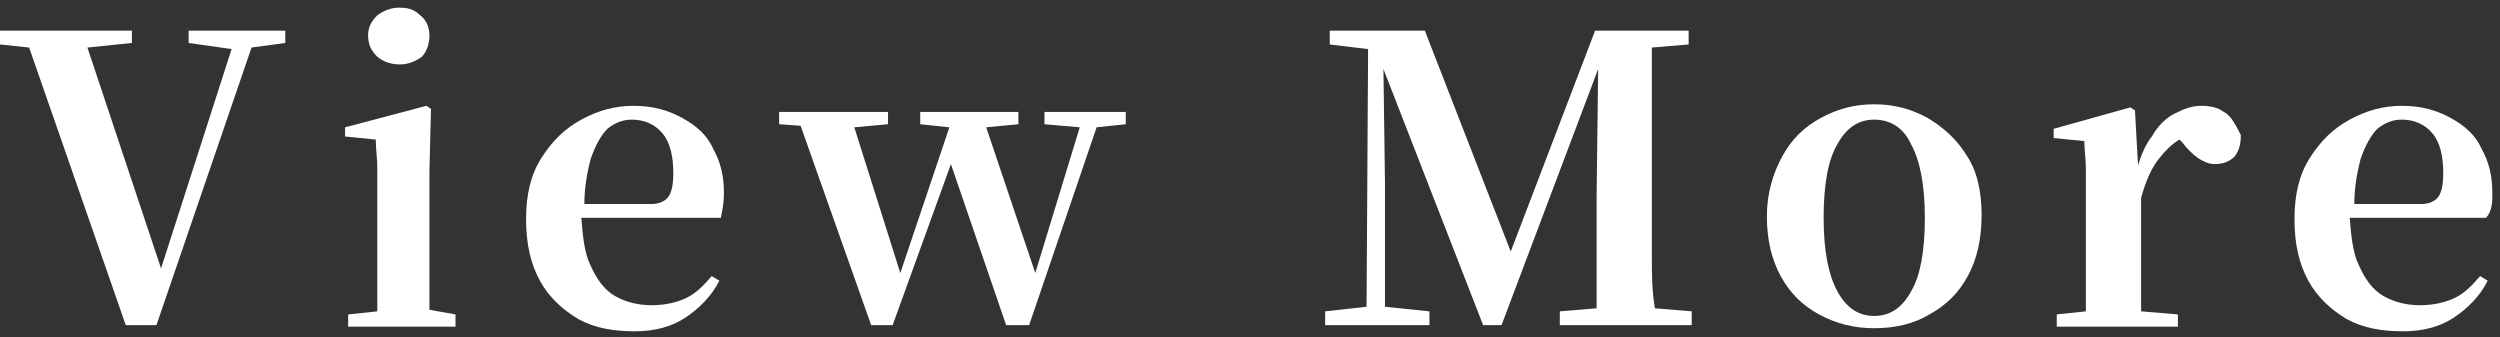
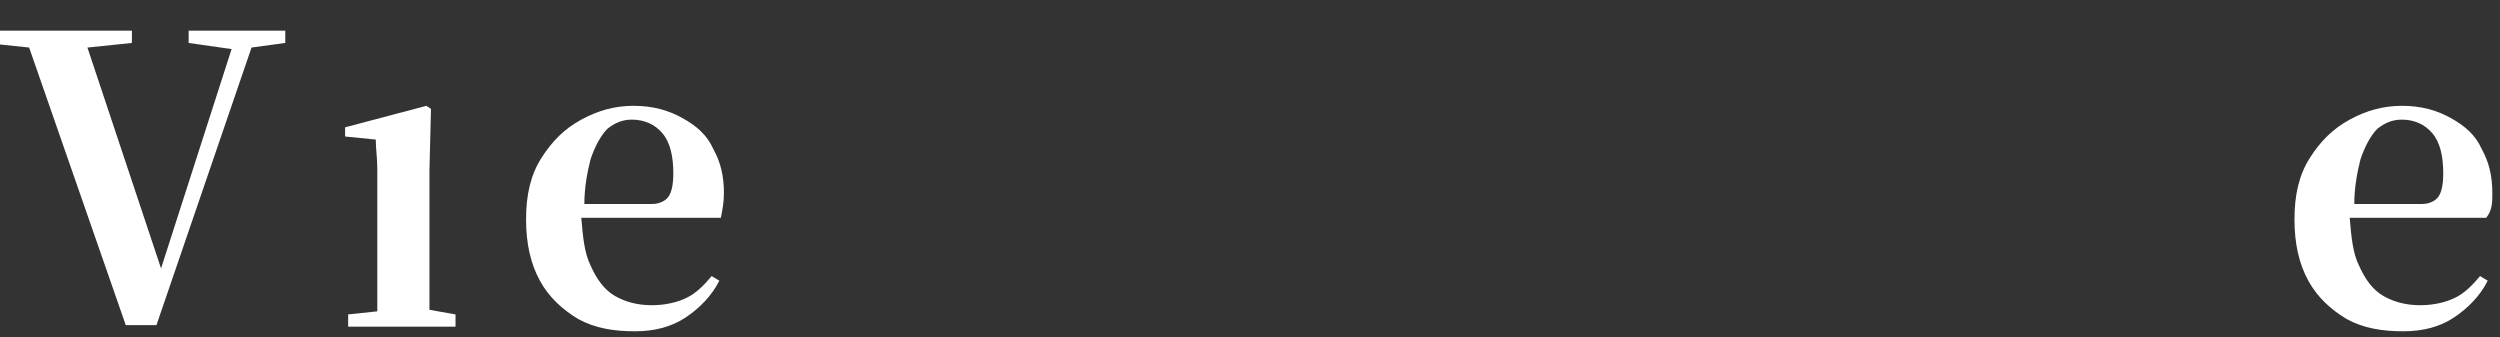
<svg xmlns="http://www.w3.org/2000/svg" version="1.1" id="レイヤー_1" x="0px" y="0px" viewBox="0 0 163 22" style="enable-background:new 0 0 163 22;" xml:space="preserve">
  <rect x="0" y="0" width="163" height="22" fill="#333333" stroke="none" />
  <style type="text/css">
	.st0{fill:#FFFFFF;}
</style>
  <g>
    <polygon class="st0" points="15.4,2 12.3,2 12.3,2.8 15.1,3.2 10.5,17.5 5.7,3.1 8.6,2.8 8.6,2 5.4,2 1.5,2 0,2 0,2.9 1.9,3.1    8.2,21.2 10.2,21.2 16.4,3.1 18.6,2.8 18.6,2 16.8,2  " />
-     <path class="st0" d="M26.1,4.2c0.5,0,1-0.2,1.4-0.5C27.8,3.4,28,2.9,28,2.3c0-0.5-0.2-1-0.6-1.3C27,0.6,26.6,0.5,26,0.5   c-0.5,0-1,0.2-1.4,0.5C24.2,1.4,24,1.8,24,2.3c0,0.6,0.2,1,0.6,1.4C25.1,4.1,25.6,4.2,26.1,4.2z" />
    <path class="st0" d="M28,19.4c0-0.7,0-1.5,0-2.3s0-1.5,0-2.1v-3.9l0.1-4l-0.3-0.2l-5.3,1.4v0.6l2,0.2c0,0.6,0.1,1.2,0.1,1.9   c0,0.6,0,1.4,0,2.2v1.9c0,0.6,0,1.3,0,2.1s0,1.5,0,2.3c0,0.3,0,0.5,0,0.8l-1.9,0.2v0.8h1.8H28h1.7v-0.8L28,20.2   C28,19.9,28,19.7,28,19.4z" />
    <path class="st0" d="M47.2,12.6c0-1.1-0.2-2-0.7-2.9c-0.4-0.9-1.1-1.5-2-2s-1.9-0.8-3.2-0.8c-1.2,0-2.3,0.3-3.4,0.9   c-1.1,0.6-1.9,1.4-2.6,2.5c-0.7,1.1-1,2.4-1,4s0.3,2.9,0.9,4c0.6,1.1,1.5,1.9,2.5,2.5c1.1,0.6,2.3,0.8,3.7,0.8   c1.3,0,2.4-0.3,3.3-0.9c0.9-0.6,1.7-1.4,2.2-2.4L46.4,18c-0.5,0.6-1,1.1-1.6,1.4s-1.4,0.5-2.3,0.5c-0.9,0-1.7-0.2-2.4-0.6   s-1.2-1.1-1.6-2c-0.4-0.8-0.5-1.9-0.6-3.1H47C47.1,13.7,47.2,13.2,47.2,12.6z M43.6,12.8c-0.2,0.3-0.6,0.5-1.1,0.5h-4.4   c0-1.1,0.2-2.1,0.4-2.9c0.3-0.9,0.7-1.6,1.1-2c0.5-0.4,1-0.6,1.6-0.6c0.8,0,1.5,0.3,2,0.9s0.7,1.5,0.7,2.6   C43.9,12,43.8,12.5,43.6,12.8z" />
-     <polygon class="st0" points="70.7,7.3 68.1,7.3 68.1,8.1 70.4,8.3 67.5,17.8 64.3,8.3 66.4,8.1 66.4,7.3 63.9,7.3 62.2,7.3 60,7.3    60,8.1 61.9,8.3 58.7,17.8 55.7,8.3 57.9,8.1 57.9,7.3 55.4,7.3 51.8,7.3 50.8,7.3 50.8,8.1 52.2,8.2 56.8,21.2 58.2,21.2 62,10.7    65.6,21.2 67.1,21.2 71.5,8.3 73.4,8.1 73.4,7.3 71.8,7.3  " />
-     <path class="st0" d="M107.7,16.7c0-1.5,0-3,0-4.5V11c0-1.5,0-3,0-4.5c0-1.1,0-2.3,0-3.4l2.4-0.2V2h-2.4h-1.9h-0.6h-1.1H104   l-5.5,14.4L92.9,2h-2.4h-0.4h-0.6h-0.3h-2.5v0.9l2.5,0.3L89.1,20l-2.7,0.3v0.9h2.7h1.2h2.9v-0.9L90.3,20v-8.1l-0.1-7.4l6.5,16.7   h1.2l6.3-16.7l-0.1,8.3c0,1.2,0,2.5,0,4c0,1.1,0,2.2,0,3.3l-2.4,0.2v0.9h2.4h3.8h2.4v-0.9l-2.4-0.2   C107.7,18.9,107.7,17.8,107.7,16.7z" />
-     <path class="st0" d="M125.7,7.7c-1.1-0.6-2.2-0.9-3.5-0.9s-2.4,0.3-3.5,0.9s-1.9,1.4-2.5,2.5s-1,2.4-1,3.9s0.3,2.8,0.9,3.9   s1.4,1.9,2.5,2.5s2.3,0.9,3.6,0.9c1.4,0,2.6-0.3,3.6-0.9c1.1-0.6,1.9-1.4,2.5-2.5c0.6-1.1,0.9-2.4,0.9-4c0-1.5-0.3-2.9-1-3.9   C127.6,9.1,126.7,8.3,125.7,7.7z M124.6,19c-0.6,1.1-1.4,1.6-2.4,1.6s-1.8-0.5-2.4-1.6s-0.9-2.7-0.9-4.8c0-2.2,0.3-3.8,0.9-4.8   c0.6-1.1,1.4-1.6,2.4-1.6s1.9,0.5,2.4,1.6c0.6,1.1,0.9,2.7,0.9,4.8C125.5,16.4,125.2,18,124.6,19z" />
-     <path class="st0" d="M145,7.3c-0.4-0.3-0.9-0.4-1.5-0.4s-1.1,0.2-1.7,0.5c-0.6,0.3-1.1,0.8-1.5,1.5c-0.4,0.5-0.7,1.2-0.9,1.9   l-0.2-3.6L138.9,7l-5,1.4V9l2,0.2c0,0.6,0.1,1.2,0.1,1.8s0,1.3,0,2.2v1.9c0,0.6,0,1.3,0,2.1s0,1.5,0,2.3c0,0.3,0,0.5,0,0.8   l-1.9,0.2v0.8h1.8h3.7h2.4v-0.8l-2.4-0.2c0-0.2,0-0.4,0-0.7c0-0.7,0-1.5,0-2.3s0-1.5,0-2.1v-2.3c0.3-1.1,0.7-2,1.2-2.6   c0.4-0.5,0.8-0.9,1.3-1.2l0.2,0.2c0.3,0.4,0.6,0.7,1,1c0.3,0.2,0.7,0.4,1.1,0.4c0.6,0,1-0.2,1.3-0.5c0.3-0.4,0.4-0.8,0.4-1.4   C145.7,8,145.4,7.5,145,7.3z" />
    <path class="st0" d="M162.5,12.6c0-1.1-0.2-2-0.7-2.9c-0.4-0.9-1.1-1.5-2-2s-1.9-0.8-3.2-0.8c-1.2,0-2.3,0.3-3.4,0.9   c-1.1,0.6-1.9,1.4-2.6,2.5c-0.7,1.1-1,2.4-1,4s0.3,2.9,0.9,4c0.6,1.1,1.5,1.9,2.5,2.5c1.1,0.6,2.3,0.8,3.7,0.8   c1.3,0,2.4-0.3,3.3-0.9c0.9-0.6,1.7-1.4,2.2-2.4l-0.5-0.3c-0.5,0.6-1,1.1-1.6,1.4s-1.4,0.5-2.3,0.5c-0.9,0-1.7-0.2-2.4-0.6   s-1.2-1.1-1.6-2c-0.4-0.8-0.5-1.9-0.6-3.1h8.9C162.5,13.7,162.5,13.2,162.5,12.6z M159,12.8c-0.2,0.3-0.6,0.5-1.1,0.5h-4.4   c0-1.1,0.2-2.1,0.4-2.9c0.3-0.9,0.7-1.6,1.1-2c0.5-0.4,1-0.6,1.6-0.6c0.8,0,1.5,0.3,2,0.9s0.7,1.5,0.7,2.6   C159.3,12,159.2,12.5,159,12.8z" />
  </g>
</svg>